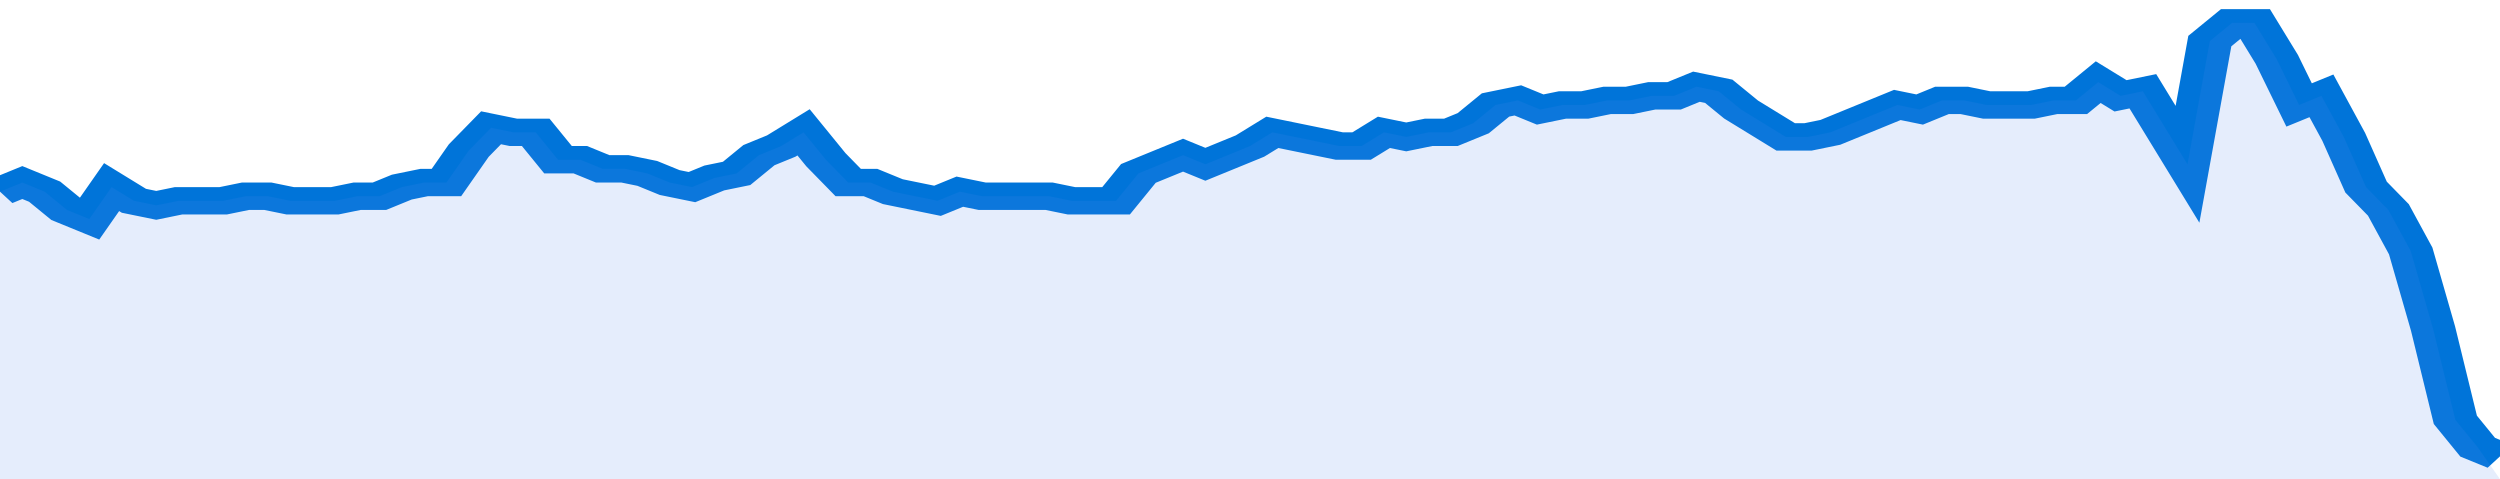
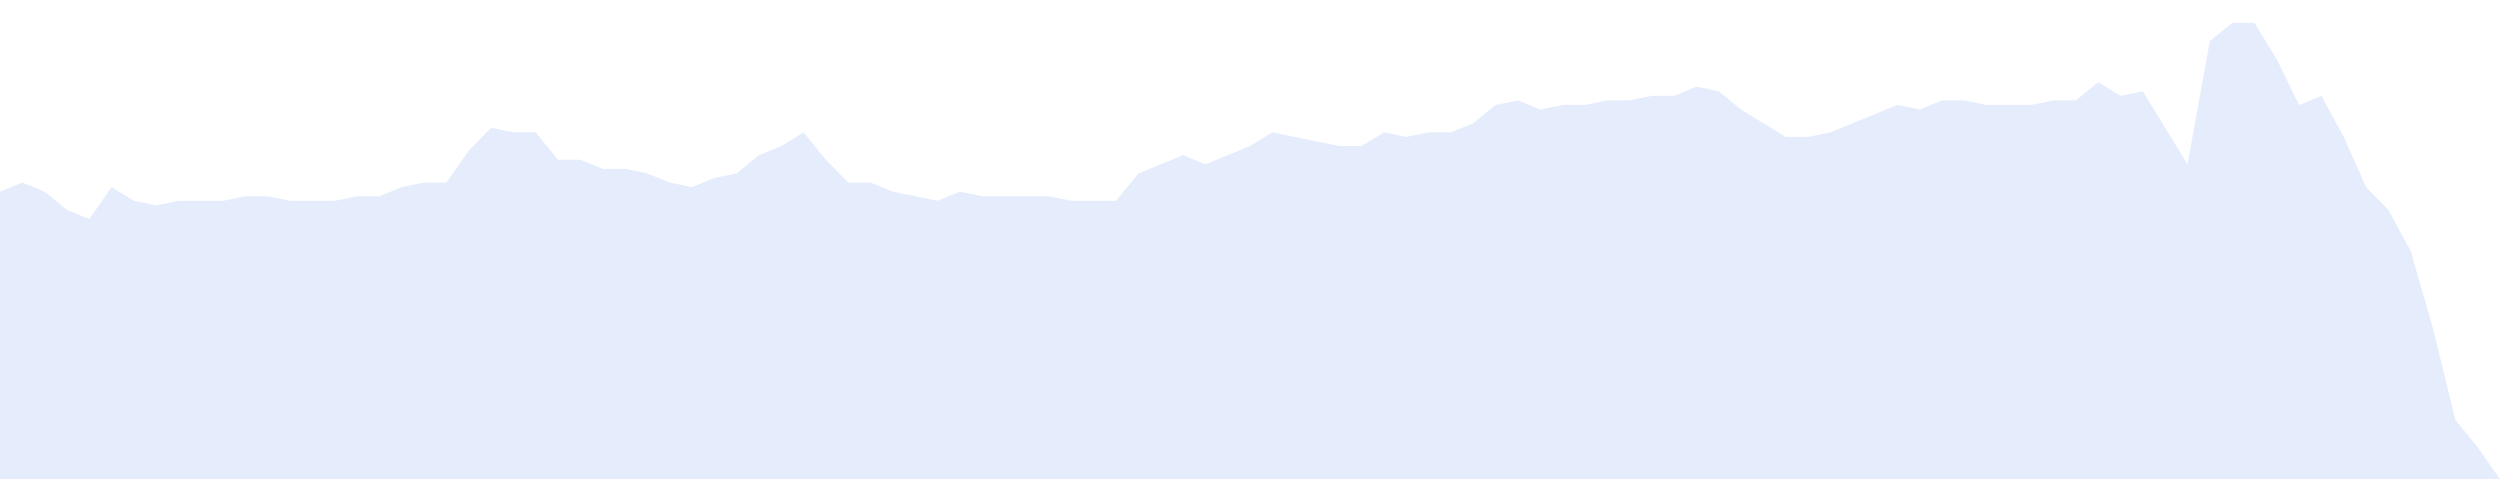
<svg xmlns="http://www.w3.org/2000/svg" viewBox="0 0 336 105" width="120" height="23" preserveAspectRatio="none">
-   <polyline fill="none" stroke="#0074d9" stroke-width="6" points="0, 42 3, 40 6, 42 9, 46 12, 48 15, 41 18, 44 21, 45 24, 44 27, 44 30, 44 33, 43 36, 43 39, 44 42, 44 45, 44 48, 43 51, 43 54, 41 57, 40 60, 40 63, 33 66, 28 69, 29 72, 29 75, 35 78, 35 81, 37 84, 37 87, 38 90, 40 93, 41 96, 39 99, 38 102, 34 105, 32 108, 29 111, 35 114, 40 117, 40 120, 42 123, 43 126, 44 129, 42 132, 43 135, 43 138, 43 141, 43 144, 44 147, 44 150, 44 153, 38 156, 36 159, 34 162, 36 165, 34 168, 32 171, 29 174, 30 177, 31 180, 32 183, 32 186, 29 189, 30 192, 29 195, 29 198, 27 201, 23 204, 22 207, 24 210, 23 213, 23 216, 22 219, 22 222, 21 225, 21 228, 19 231, 20 234, 24 237, 27 240, 30 243, 30 246, 29 249, 27 252, 25 255, 23 258, 24 261, 22 264, 22 267, 23 270, 23 273, 23 276, 22 279, 22 282, 18 285, 21 288, 20 291, 28 294, 36 297, 9 300, 5 303, 5 306, 13 309, 23 312, 21 315, 30 318, 41 321, 46 324, 55 327, 72 330, 92 333, 98 336, 100 "> </polyline>
  <polygon fill="#5085ec" opacity="0.15" points="0, 105 0, 42 3, 40 6, 42 9, 46 12, 48 15, 41 18, 44 21, 45 24, 44 27, 44 30, 44 33, 43 36, 43 39, 44 42, 44 45, 44 48, 43 51, 43 54, 41 57, 40 60, 40 63, 33 66, 28 69, 29 72, 29 75, 35 78, 35 81, 37 84, 37 87, 38 90, 40 93, 41 96, 39 99, 38 102, 34 105, 32 108, 29 111, 35 114, 40 117, 40 120, 42 123, 43 126, 44 129, 42 132, 43 135, 43 138, 43 141, 43 144, 44 147, 44 150, 44 153, 38 156, 36 159, 34 162, 36 165, 34 168, 32 171, 29 174, 30 177, 31 180, 32 183, 32 186, 29 189, 30 192, 29 195, 29 198, 27 201, 23 204, 22 207, 24 210, 23 213, 23 216, 22 219, 22 222, 21 225, 21 228, 19 231, 20 234, 24 237, 27 240, 30 243, 30 246, 29 249, 27 252, 25 255, 23 258, 24 261, 22 264, 22 267, 23 270, 23 273, 23 276, 22 279, 22 282, 18 285, 21 288, 20 291, 28 294, 36 297, 9 300, 5 303, 5 306, 13 309, 23 312, 21 315, 30 318, 41 321, 46 324, 55 327, 72 330, 92 333, 98 336, 105 " />
</svg>